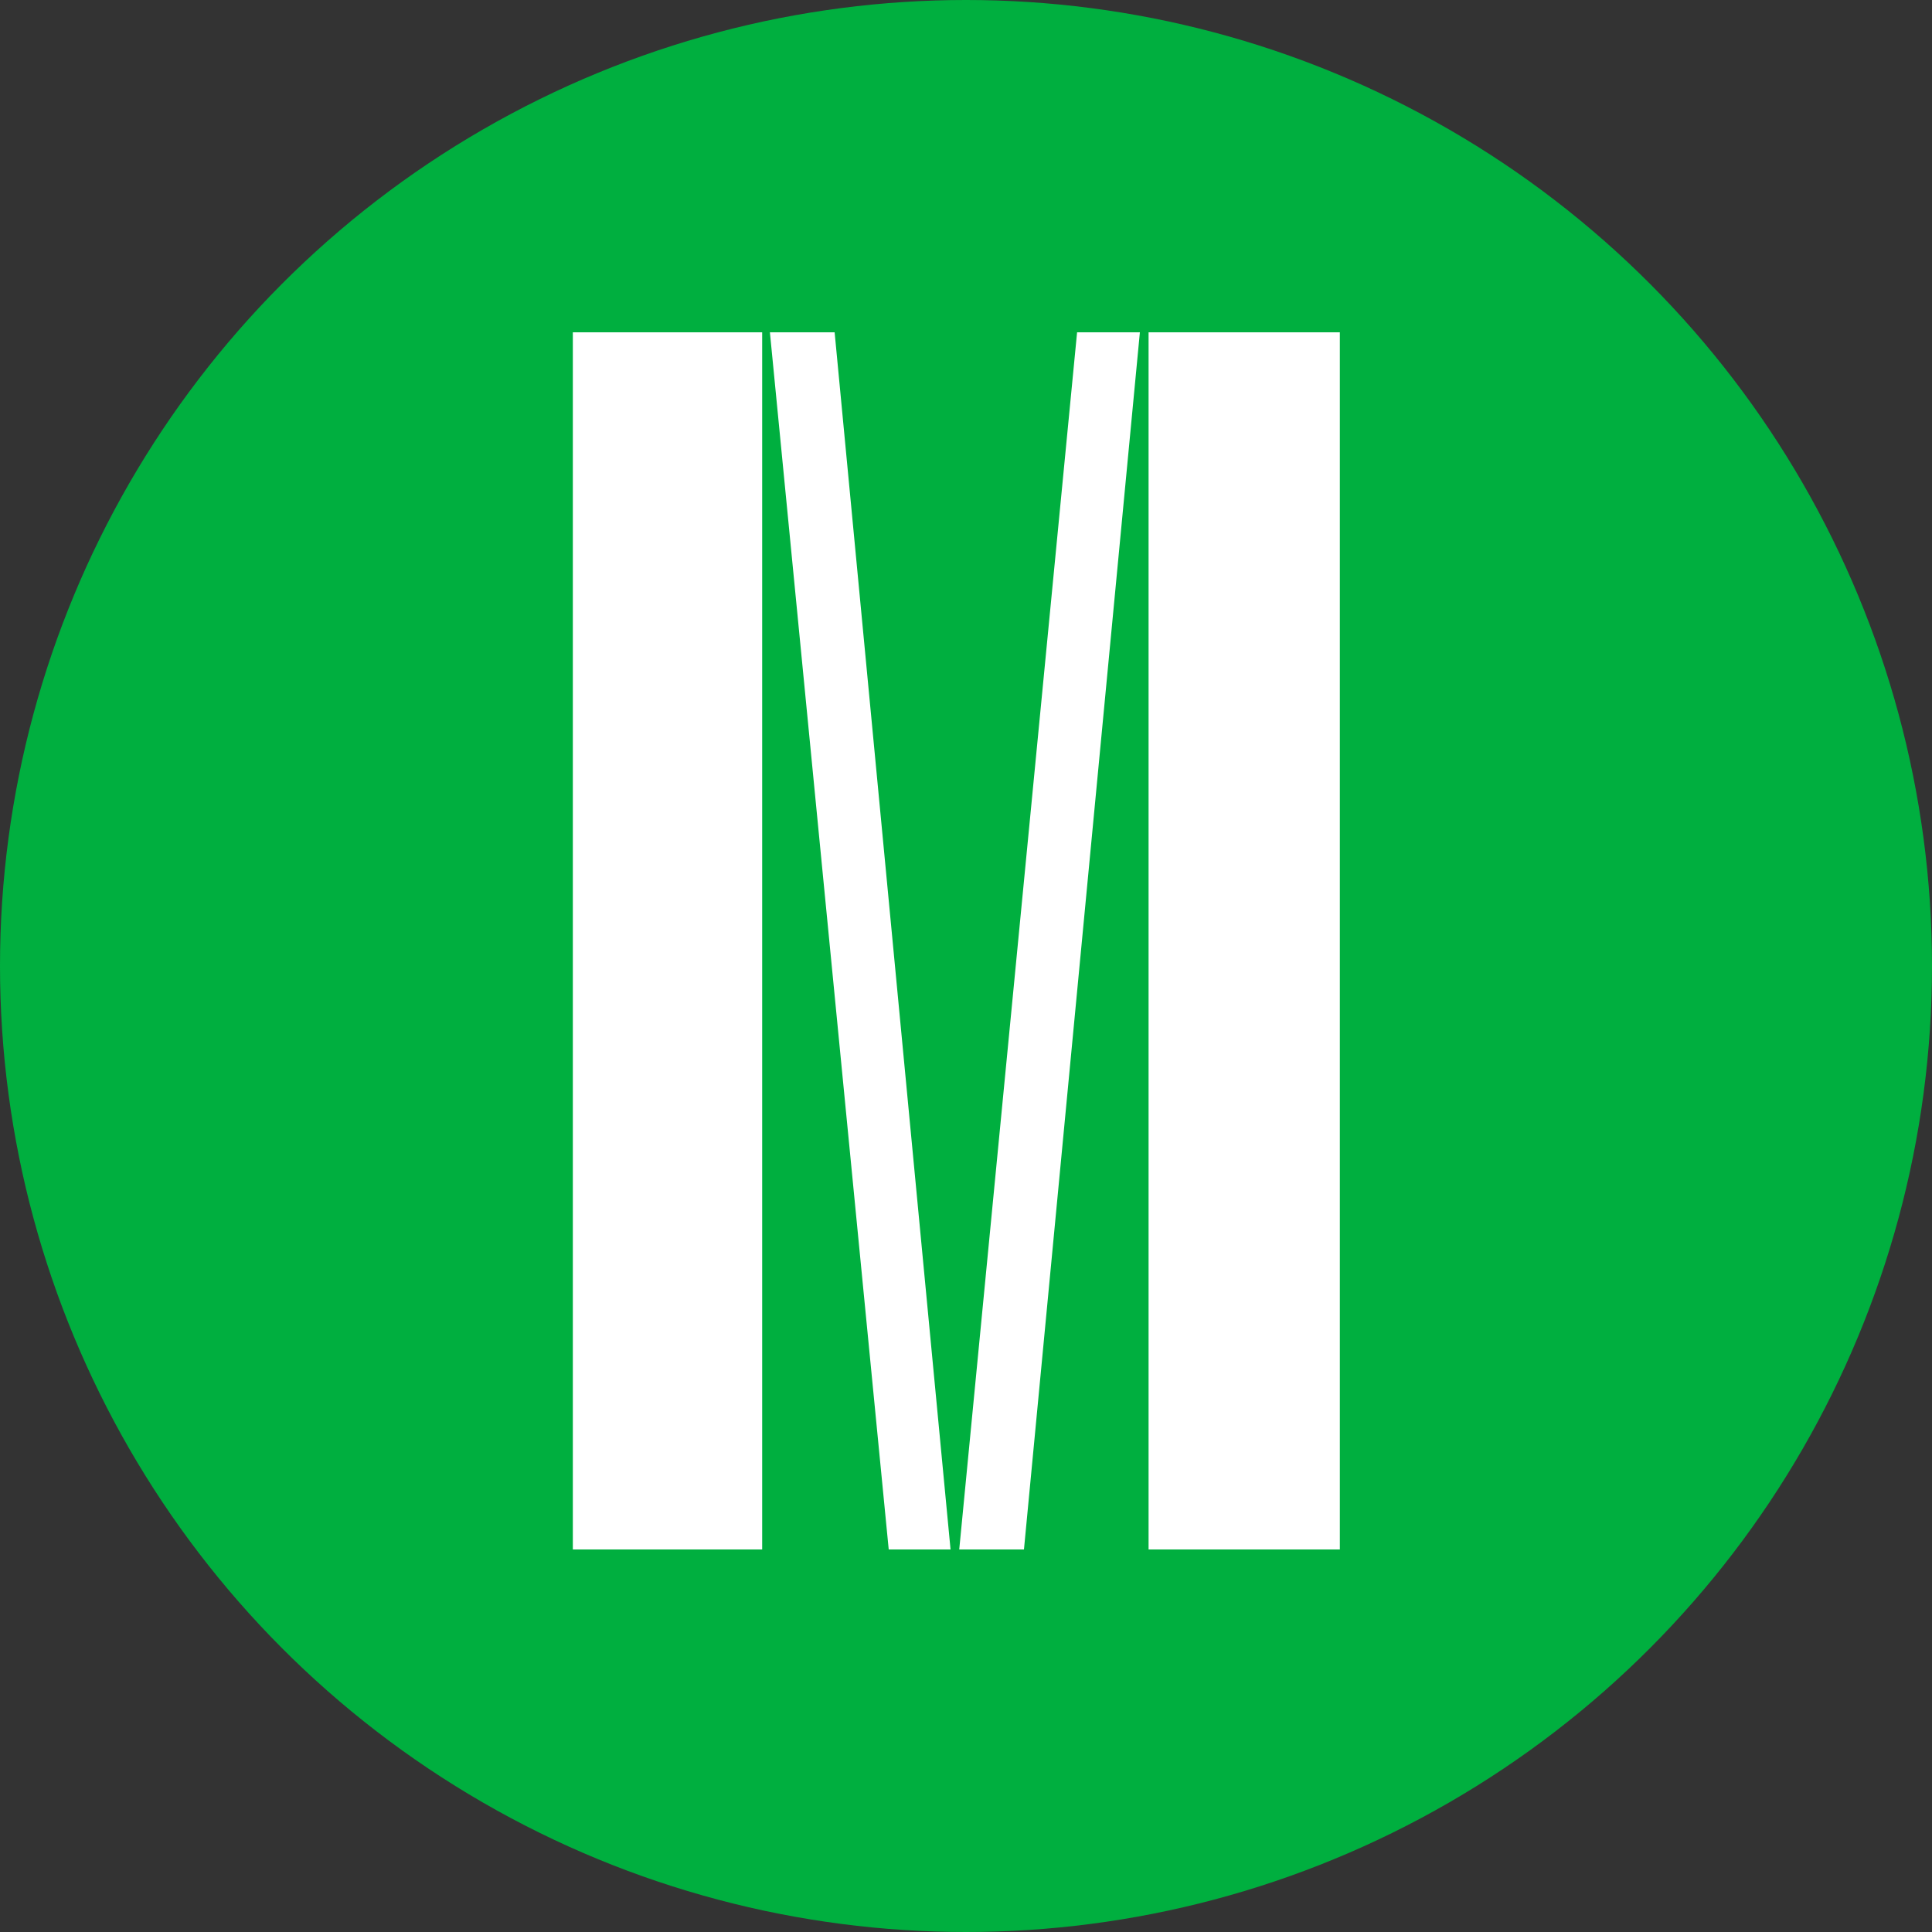
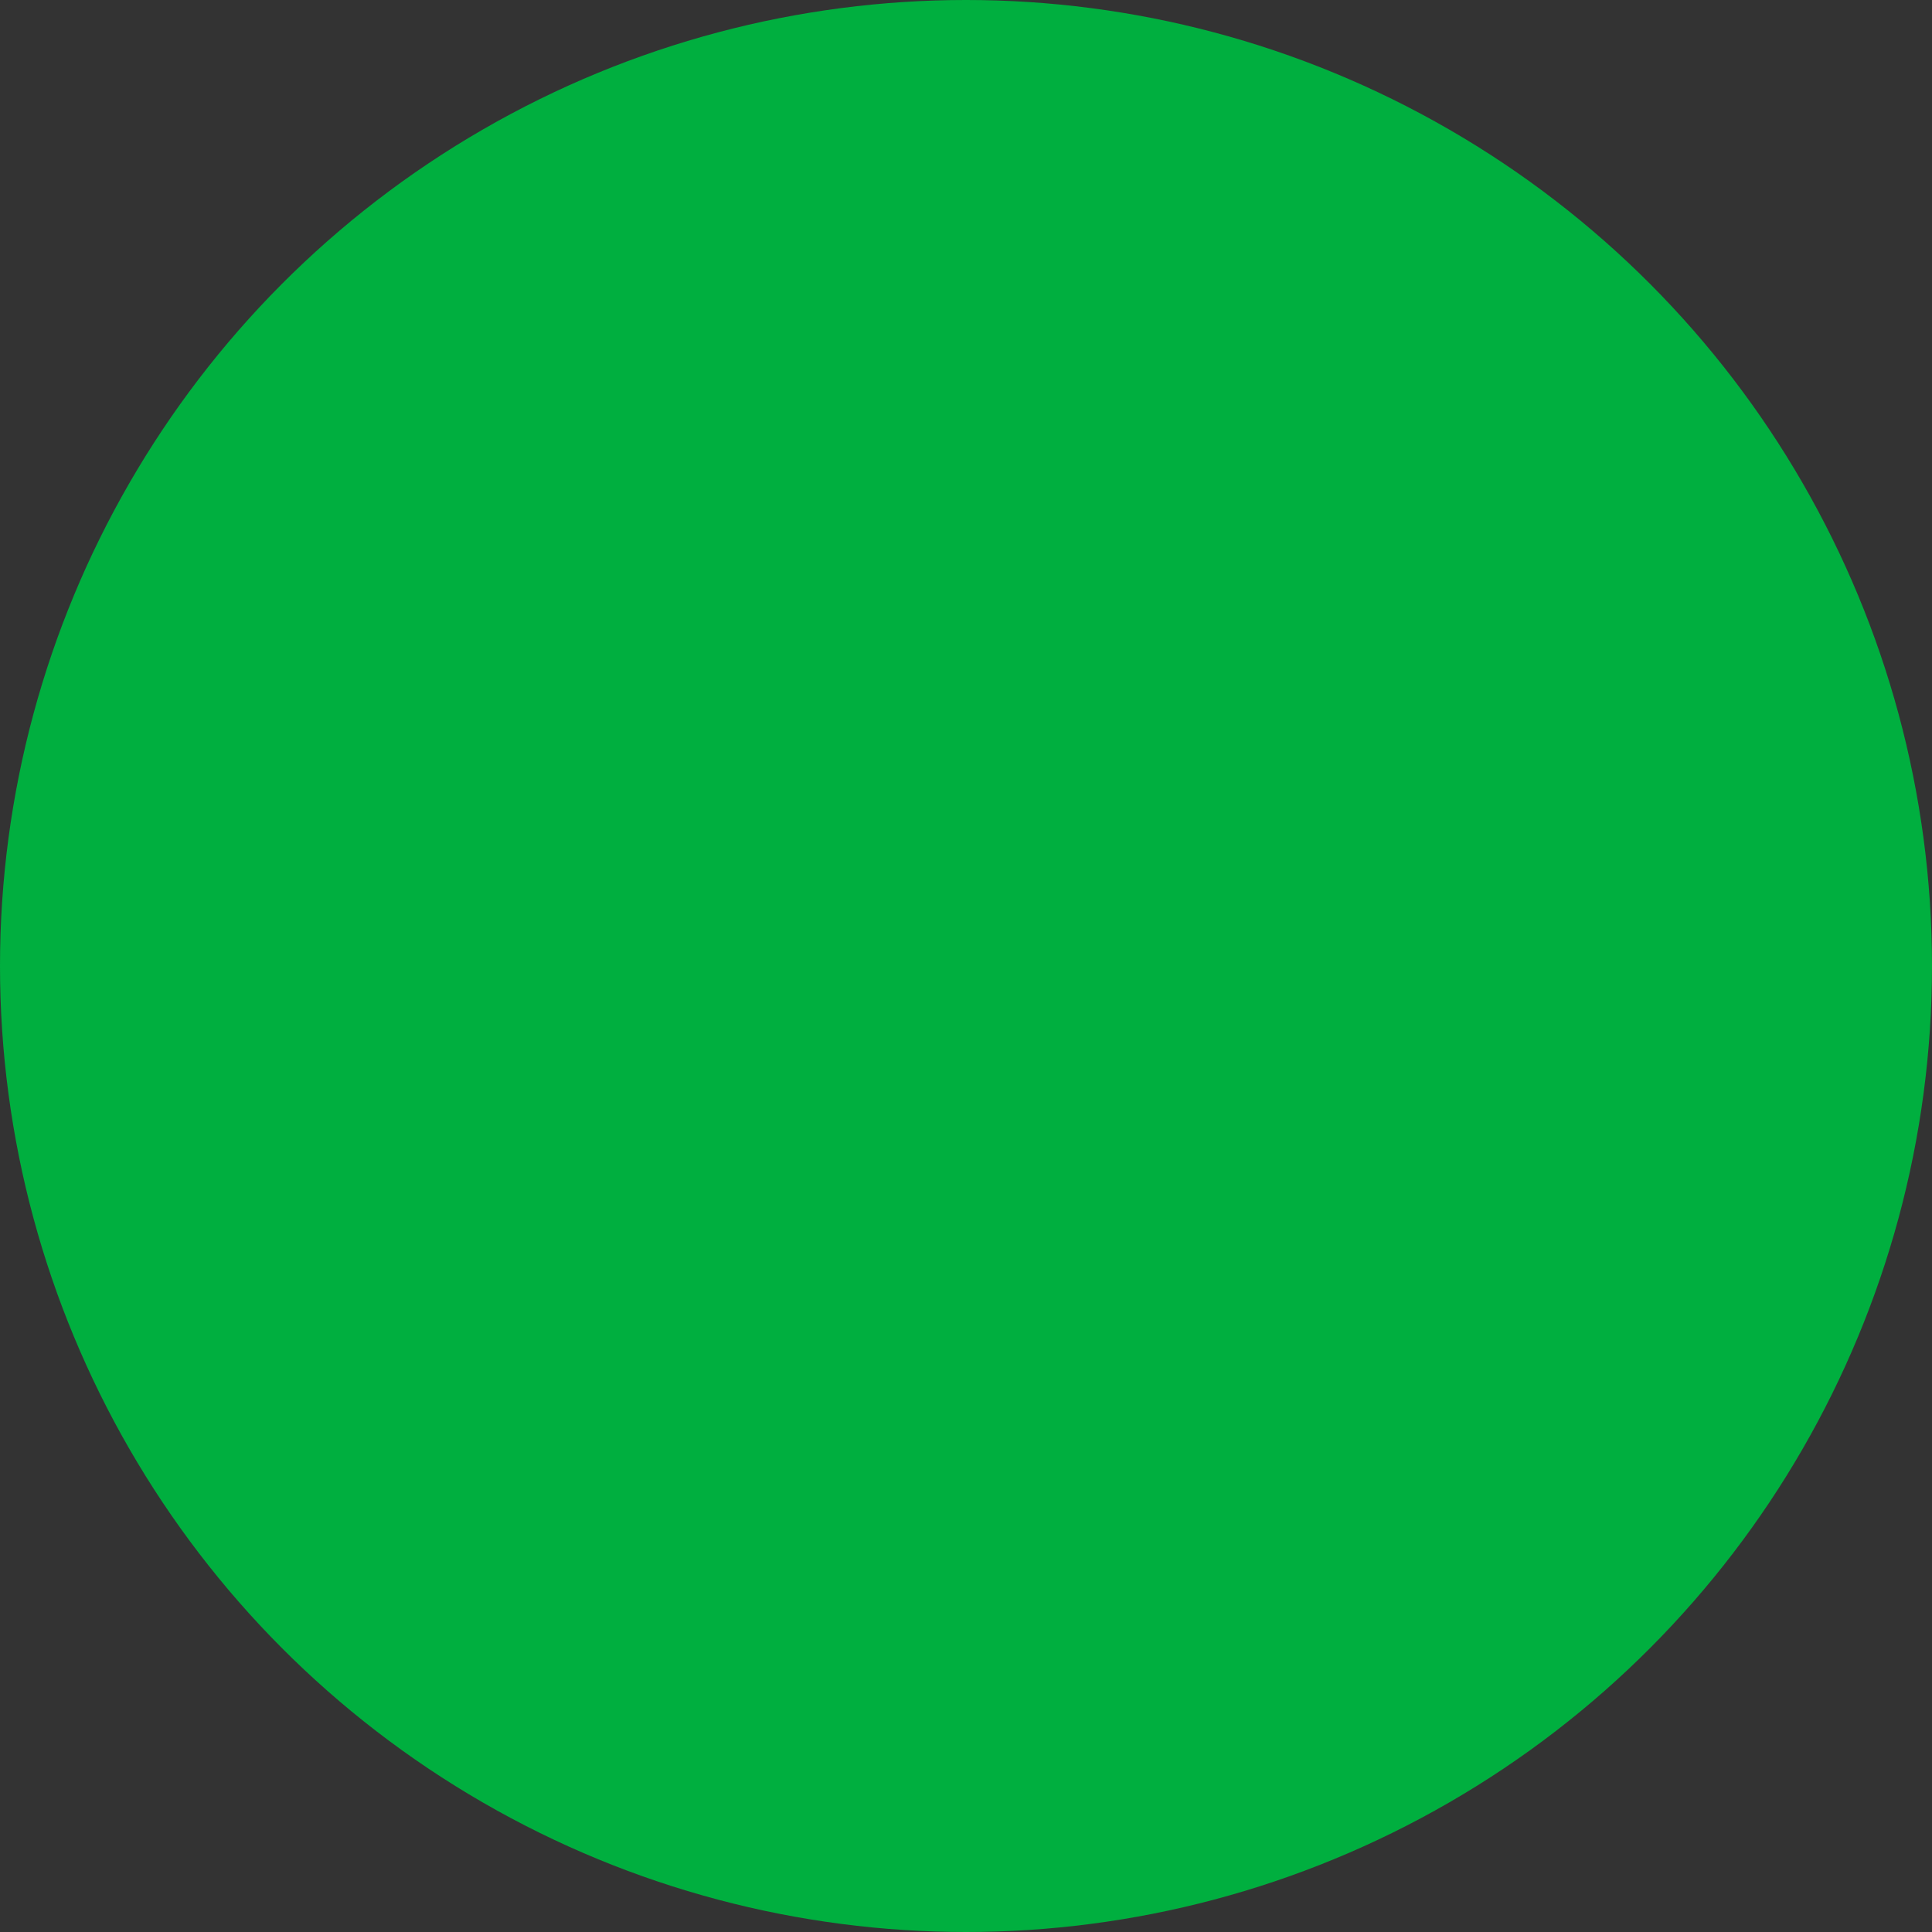
<svg xmlns="http://www.w3.org/2000/svg" version="1.1" id="Layer_1" x="0px" y="0px" viewBox="0 0 200 200" style="enable-background:new 0 0 200 200;" xml:space="preserve">
  <rect x="0" y="0" width="200" height="200" fill="#333333" stroke="none" />
  <style type="text/css">
	.st0{fill:#00AF3F;}
	.st1{fill:#FFFFFF;}
</style>
  <circle class="st0" cx="100" cy="100" r="100" />
  <title>Přírodovědecká fakulta Masarykovy univerzity</title>
  <g id="litera_m">
-     <path class="st1" d="M59.3,34.4h19.6v126H59.3V34.4z M79.7,34.4h6.7l12,126h-6.4L79.7,34.4z M111.5,34.4h6.5l-12,126h-6.7   L111.5,34.4z M118.9,34.4h19.8v126h-19.8V34.4z" />
-   </g>
+     </g>
</svg>